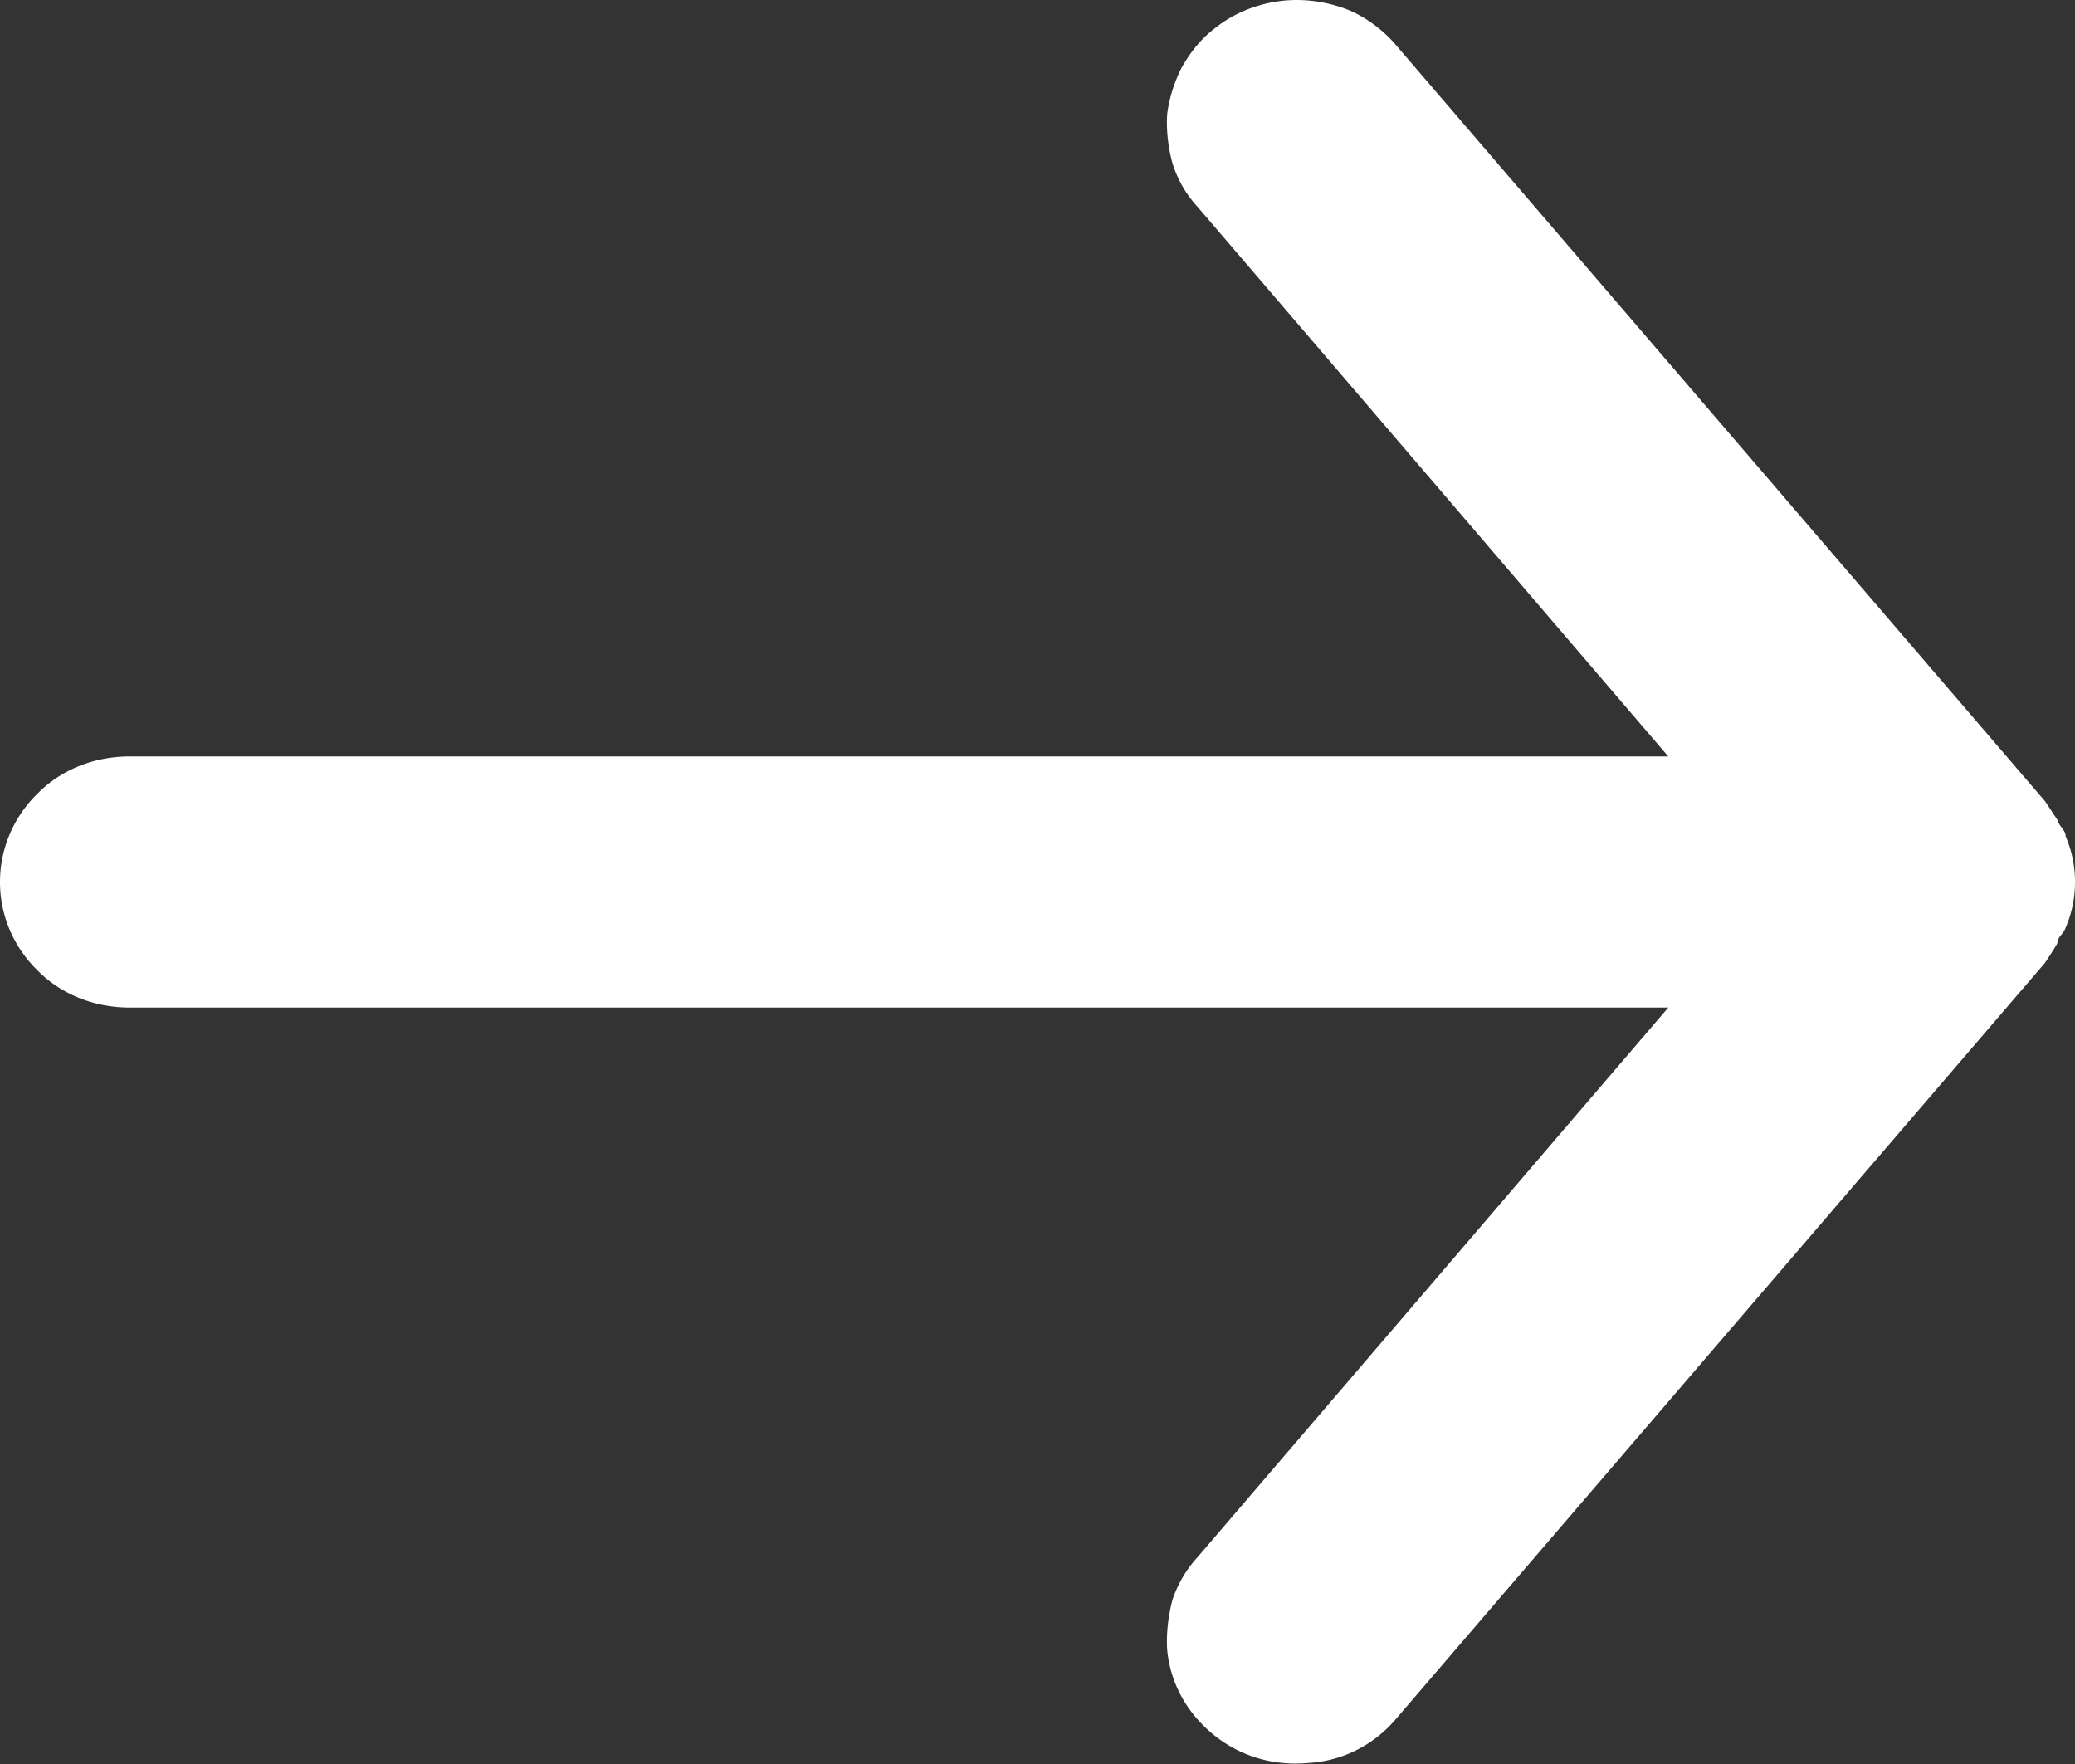
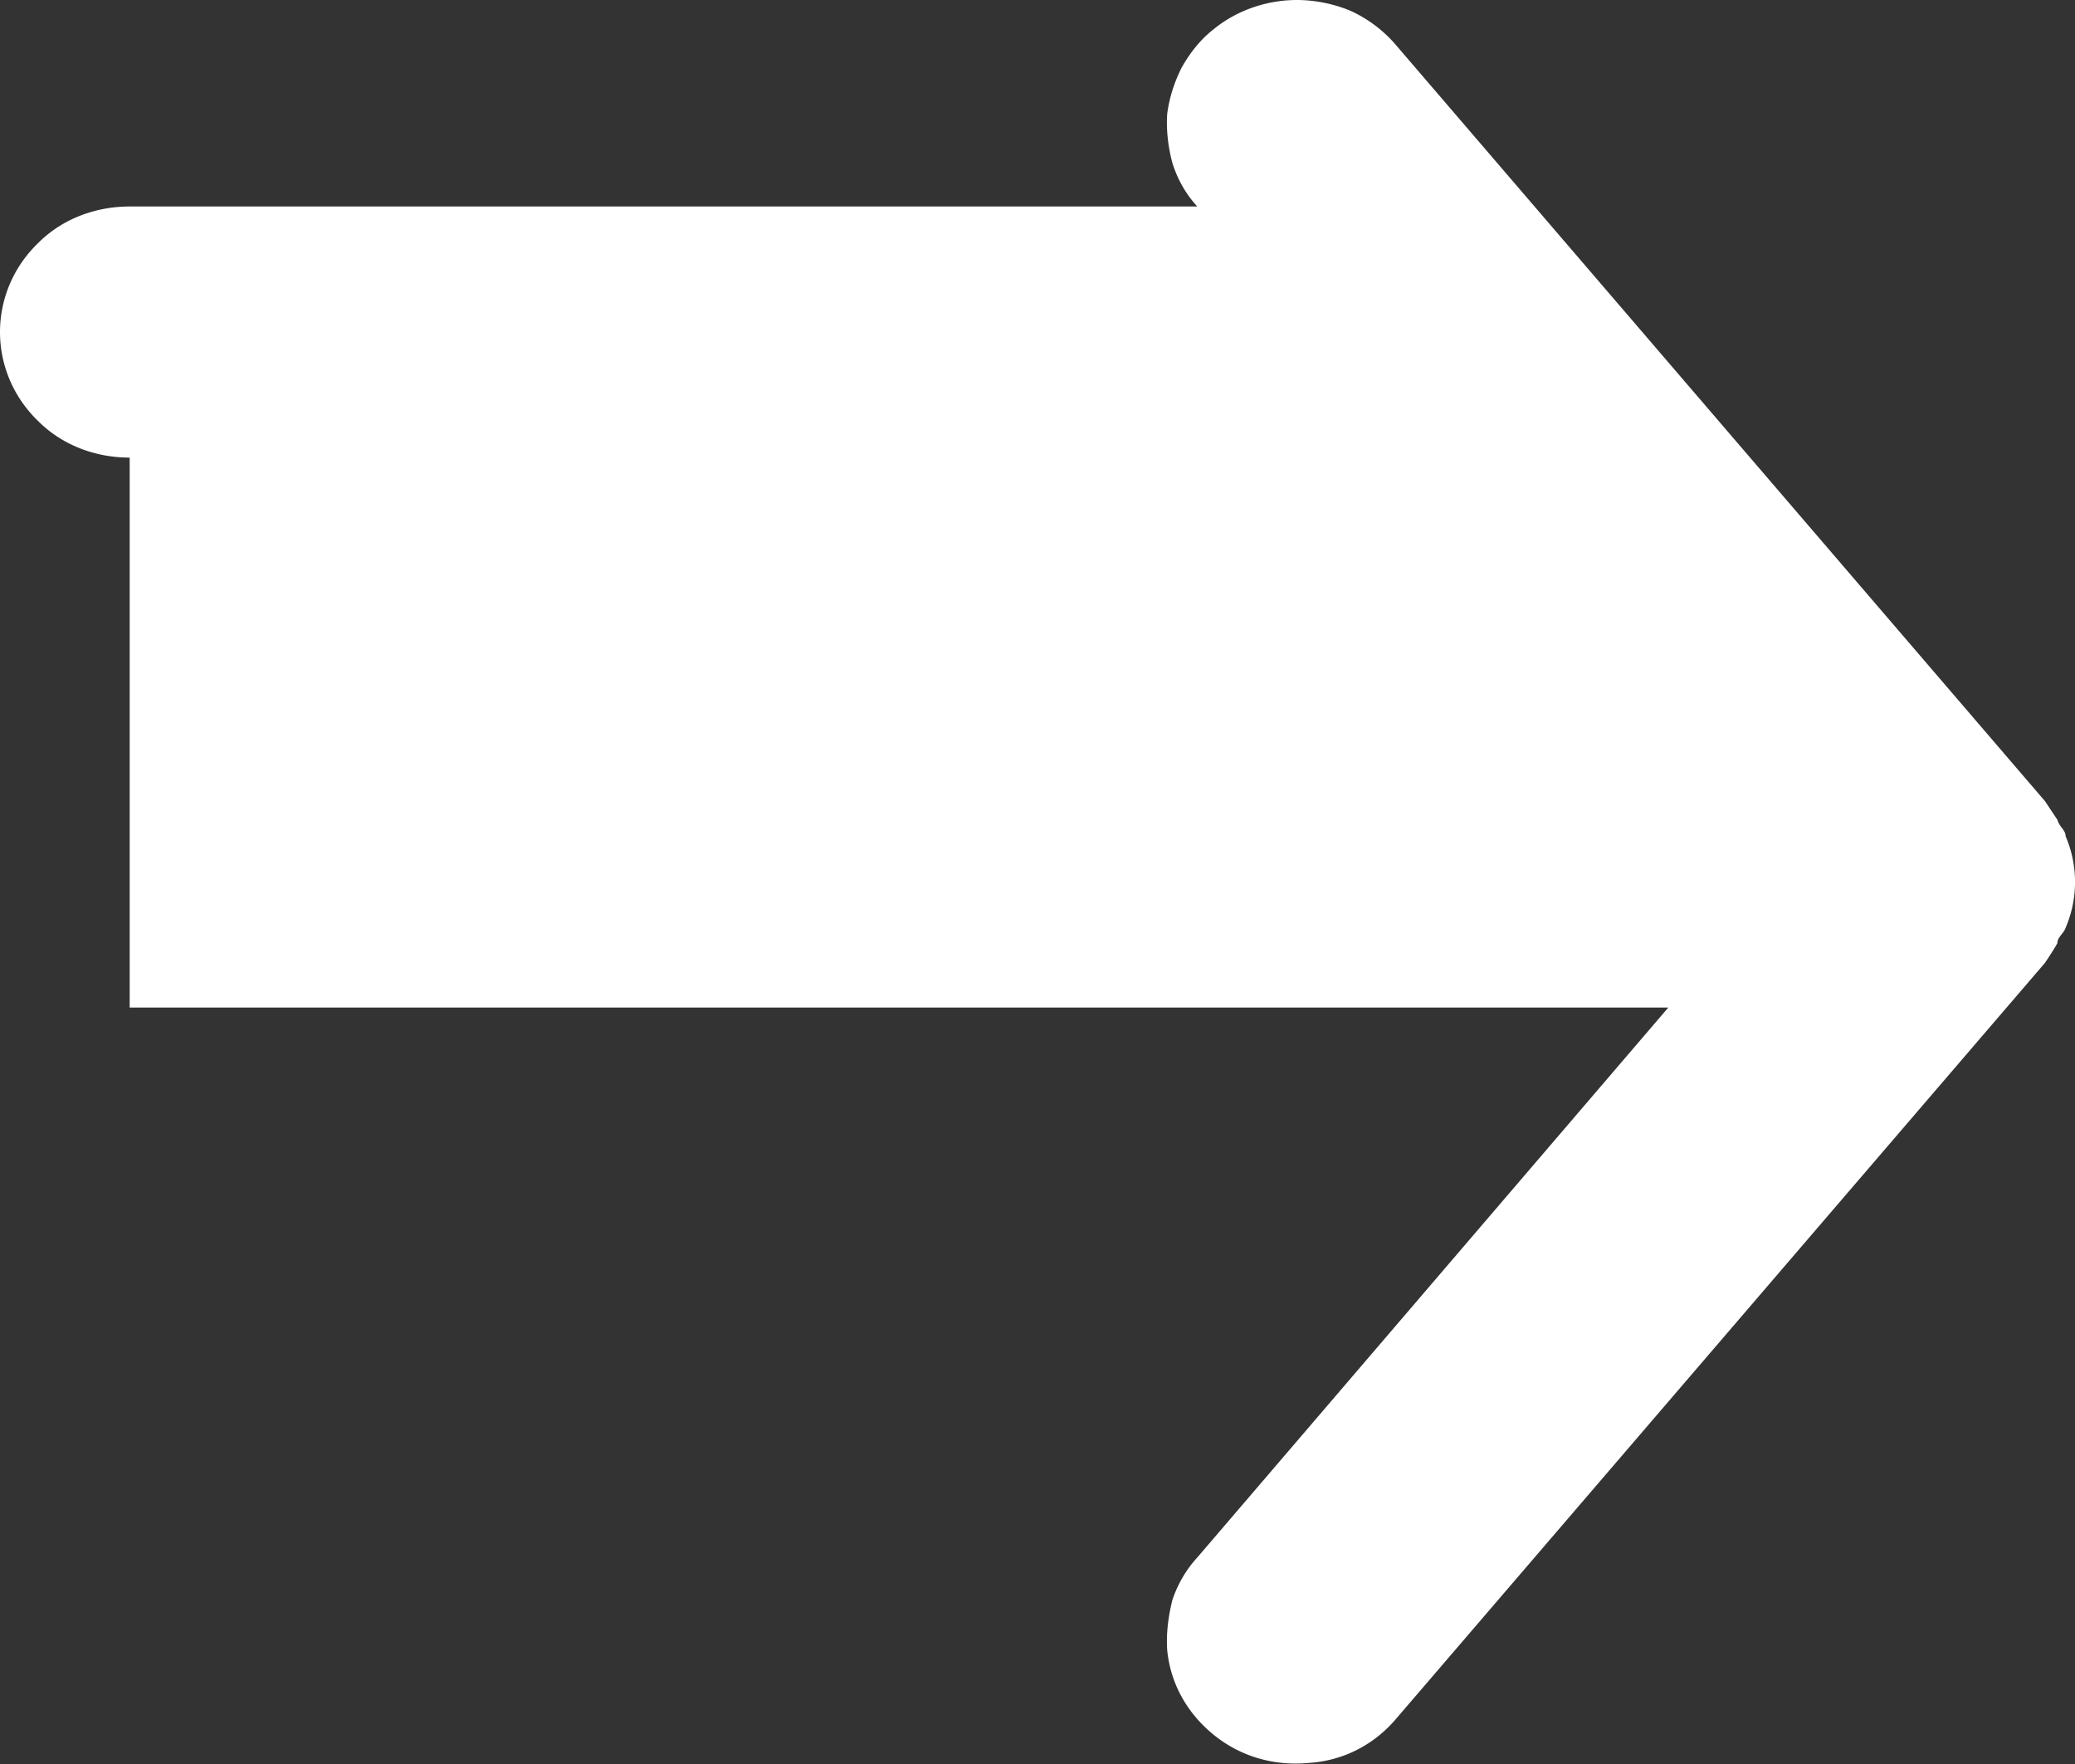
<svg xmlns="http://www.w3.org/2000/svg" width="20" height="17" fill="none">
  <rect width="100%" height="100%" fill="#333333" stroke="none" />
-   <path d="M1.25 9.71h14.83l-4.54 5.3c-.11.12-.19.26-.24.41-.04.16-.06.32-.05.48.03.32.19.61.45.82.26.21.58.3.91.27.34-.02.64-.18.85-.43l6.25-7.28c.04-.06.08-.12.12-.19 0-.06.06-.09.08-.15a1.117 1.117 0 0 0 0-.88c0-.06-.06-.09-.08-.16l-.12-.18L13.46.44a1.27 1.27 0 0 0-.43-.33C12.87.04 12.68 0 12.5 0c-.29 0-.58.1-.8.28-.13.1-.23.23-.31.37-.07.14-.12.29-.14.45-.01.16.01.32.05.47.05.16.13.3.24.42l4.54 5.3H1.25c-.33 0-.65.12-.88.35-.24.23-.37.54-.37.86 0 .32.13.63.37.86.23.23.55.35.88.35Z" fill="#fff" />
+   <path d="M1.25 9.71h14.83l-4.54 5.3c-.11.12-.19.26-.24.41-.04.16-.06.32-.05.48.03.32.19.61.45.82.26.21.58.3.91.27.34-.02.64-.18.85-.43l6.25-7.28c.04-.06.08-.12.12-.19 0-.06.06-.09.08-.15a1.117 1.117 0 0 0 0-.88c0-.06-.06-.09-.08-.16l-.12-.18L13.46.44a1.27 1.27 0 0 0-.43-.33C12.87.04 12.68 0 12.5 0c-.29 0-.58.1-.8.28-.13.1-.23.23-.31.37-.07.14-.12.29-.14.45-.01.16.01.32.05.47.05.16.13.3.24.42H1.25c-.33 0-.65.12-.88.35-.24.23-.37.54-.37.86 0 .32.13.63.37.86.23.23.55.35.88.35Z" fill="#fff" />
</svg>